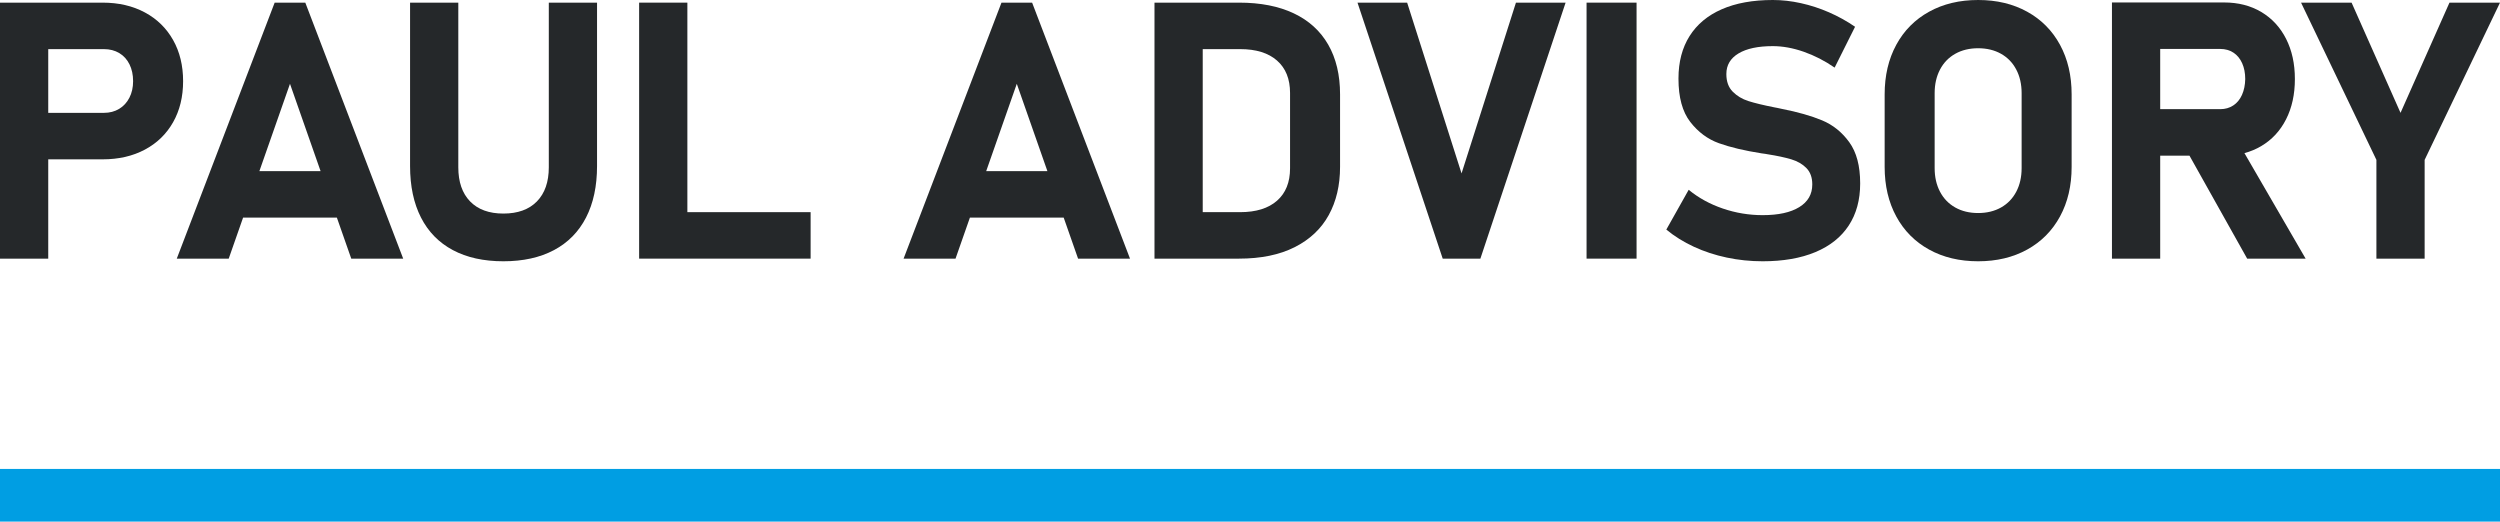
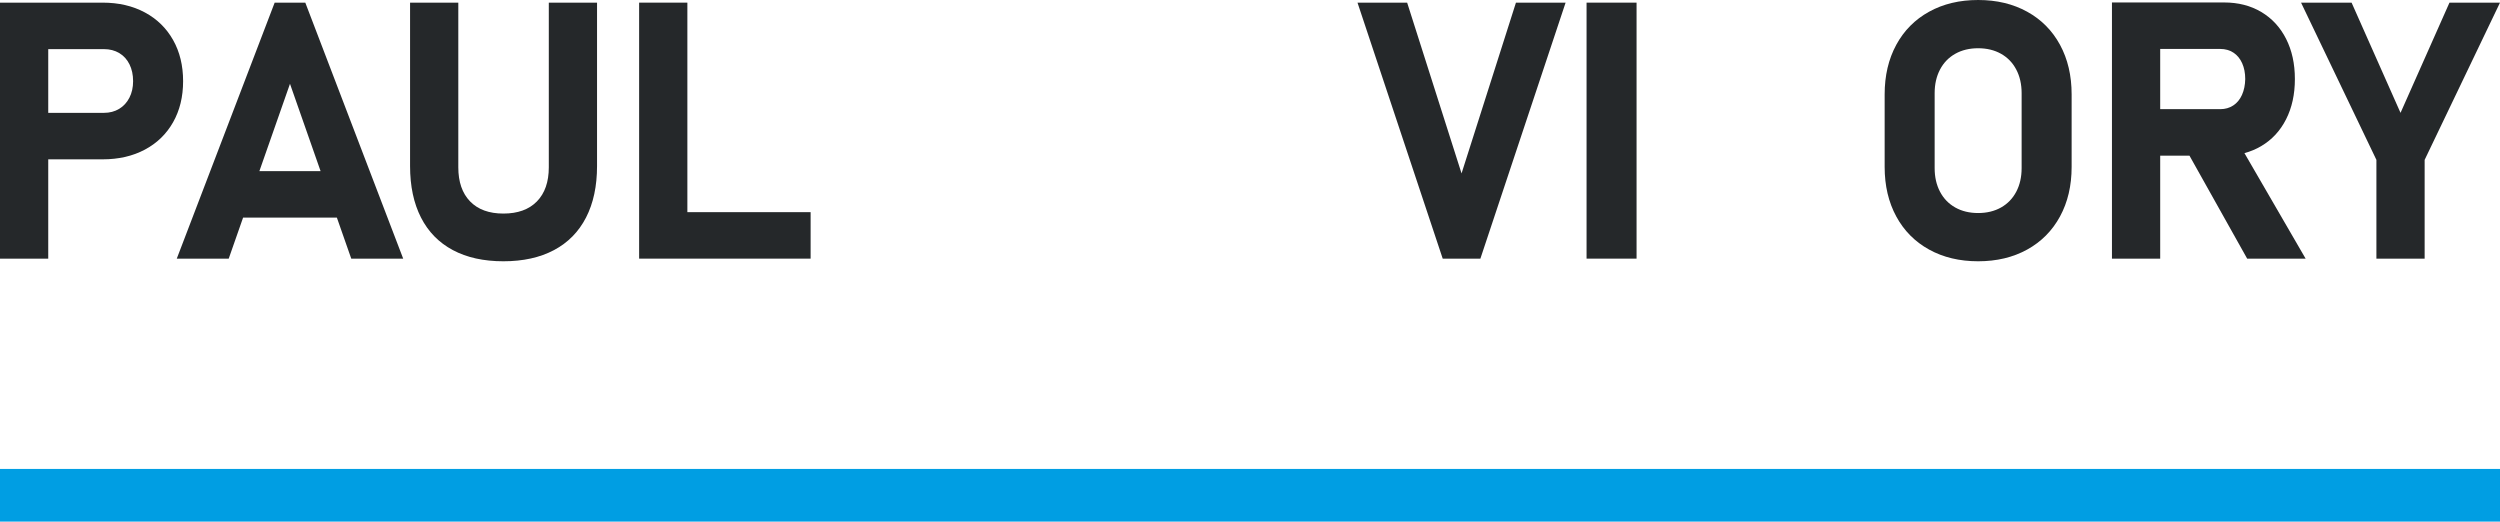
<svg xmlns="http://www.w3.org/2000/svg" width="1040px" height="217px" viewBox="0 0 1040 217" version="1.1" xml:space="preserve" style="fill-rule:evenodd;clip-rule:evenodd;stroke-linejoin:round;stroke-miterlimit:2;">
  <path d="M42.7,1.099C49.341,1.099 55.188,2.454 60.242,5.164C65.295,7.874 69.214,11.694 71.997,16.626C74.78,21.558 76.172,27.271 76.172,33.765C76.172,40.259 74.78,45.959 71.997,50.867C69.214,55.774 65.295,59.57 60.242,62.256C55.188,64.941 49.341,66.284 42.7,66.284L20.068,66.284L20.068,107.593L0,107.593L0,1.099L42.7,1.099ZM20.068,46.948L20.068,20.435L43.213,20.435C45.654,20.435 47.791,20.984 49.622,22.083C51.453,23.181 52.869,24.744 53.87,26.77C54.871,28.796 55.371,31.128 55.371,33.765C55.371,36.353 54.858,38.647 53.833,40.649C52.808,42.651 51.379,44.202 49.548,45.3C47.717,46.399 45.605,46.948 43.213,46.948L20.068,46.948Z" style="fill:#25282a;" />
  <path d="M101.125,90.527L95.145,107.593L73.538,107.593L114.261,1.099L127.005,1.099L167.728,107.593L146.121,107.593L140.14,90.527L101.125,90.527ZM107.902,71.191L133.364,71.191L120.633,34.863L107.902,71.191Z" style="fill:#25282a;fill-rule:nonzero;" />
  <path d="M209.405,108.691C201.202,108.691 194.195,107.141 188.385,104.041C182.574,100.94 178.155,96.423 175.128,90.491C172.101,84.558 170.587,77.417 170.587,69.067L170.587,1.099L190.655,1.099L190.655,69.58C190.655,75.684 192.291,80.42 195.563,83.789C198.834,87.158 203.448,88.843 209.405,88.843C215.411,88.843 220.062,87.158 223.358,83.789C226.654,80.42 228.302,75.684 228.302,69.58L228.302,1.099L248.37,1.099L248.37,69.067C248.37,77.417 246.844,84.558 243.792,90.491C240.741,96.423 236.297,100.94 230.462,104.041C224.627,107.141 217.608,108.691 209.405,108.691Z" style="fill:#25282a;fill-rule:nonzero;" />
  <path d="M265.878,107.593L265.878,1.099L285.946,1.099L285.946,88.257L337.216,88.257L337.216,107.593L265.878,107.593Z" style="fill:#25282a;fill-rule:nonzero;" />
-   <path d="M403.481,90.527L397.5,107.593L375.894,107.593L416.616,1.099L429.36,1.099L470.083,107.593L448.477,107.593L442.496,90.527L403.481,90.527ZM410.257,71.191L435.72,71.191L422.988,34.863L410.257,71.191Z" style="fill:#25282a;fill-rule:nonzero;" />
-   <path d="M480.267,107.593L480.267,1.099L515.496,1.099C524.383,1.099 531.963,2.588 538.238,5.566C544.512,8.545 549.285,12.891 552.557,18.604C555.828,24.316 557.464,31.201 557.464,39.258L557.464,69.434C557.464,77.1 555.889,83.789 552.74,89.502C549.59,95.215 544.866,99.658 538.567,102.832C532.269,106.006 524.554,107.593 515.423,107.593L480.267,107.593ZM500.335,88.257L500.335,20.435L515.936,20.435C522.527,20.435 527.63,22.021 531.243,25.195C534.856,28.369 536.663,32.861 536.663,38.672L536.663,70.02C536.663,75.83 534.856,80.322 531.243,83.496C527.63,86.67 522.527,88.257 515.936,88.257L500.335,88.257Z" style="fill:#25282a;" />
  <path d="M564.718,1.099L585.372,1.099L608.004,72.144L630.636,1.099L651.29,1.099L615.841,107.593L600.167,107.593L564.718,1.099Z" style="fill:#25282a;fill-rule:nonzero;" />
  <rect x="660.009" y="1.099" width="20.801" height="106.494" style="fill:#25282a;" />
-   <path d="M733.254,108.691C728.176,108.691 723.208,108.179 718.349,107.153C713.491,106.128 708.925,104.626 704.653,102.649C700.38,100.671 696.56,98.291 693.19,95.508L702.492,78.955C706.594,82.324 711.33,84.924 716.701,86.755C722.072,88.586 727.59,89.502 733.254,89.502C739.797,89.502 744.875,88.391 748.488,86.169C752.102,83.948 753.908,80.811 753.908,76.758L753.908,76.685C753.908,73.853 753.103,71.606 751.491,69.946C749.88,68.286 747.78,67.065 745.192,66.284C742.604,65.503 739.284,64.795 735.231,64.16C735.085,64.111 734.951,64.087 734.829,64.087C734.707,64.087 734.572,64.062 734.426,64.014L732.814,63.794C725.686,62.671 719.777,61.267 715.09,59.583C710.402,57.898 706.423,54.944 703.151,50.72C699.88,46.497 698.244,40.503 698.244,32.739L698.244,32.666C698.244,25.781 699.782,19.897 702.858,15.015C705.935,10.132 710.402,6.409 716.262,3.845C722.121,1.282 729.201,0 737.502,0C741.311,0 745.205,0.439 749.184,1.318C753.164,2.197 757.058,3.467 760.866,5.127C764.675,6.787 768.288,8.789 771.706,11.133L763.21,28.125C759.108,25.293 754.824,23.096 750.356,21.533C745.888,19.971 741.604,19.189 737.502,19.189C731.35,19.189 726.589,20.203 723.22,22.229C719.851,24.255 718.166,27.1 718.166,30.762L718.166,30.835C718.166,33.911 719.045,36.34 720.803,38.123C722.561,39.905 724.733,41.211 727.321,42.041C729.909,42.871 733.547,43.75 738.234,44.678C738.43,44.727 738.625,44.763 738.82,44.788C739.016,44.812 739.211,44.849 739.406,44.897C739.699,44.946 739.98,45.007 740.249,45.081C740.517,45.154 740.798,45.215 741.091,45.264C747.829,46.582 753.457,48.181 757.973,50.061C762.49,51.941 766.262,54.968 769.289,59.143C772.316,63.318 773.83,69.019 773.83,76.245L773.83,76.392C773.83,83.179 772.243,88.989 769.069,93.823C765.896,98.657 761.269,102.344 755.19,104.883C749.111,107.422 741.799,108.691 733.254,108.691Z" style="fill:#25282a;fill-rule:nonzero;" />
  <path d="M822.905,108.691C815.19,108.691 808.391,107.068 802.507,103.821C796.624,100.574 792.07,95.984 788.848,90.051C785.625,84.119 784.014,77.246 784.014,69.434L784.014,39.258C784.014,31.445 785.625,24.573 788.848,18.64C792.07,12.708 796.624,8.118 802.507,4.871C808.391,1.624 815.19,0 822.905,0C830.62,0 837.419,1.624 843.303,4.871C849.187,8.118 853.74,12.708 856.963,18.64C860.186,24.573 861.797,31.445 861.797,39.258L861.797,69.434C861.797,77.246 860.186,84.119 856.963,90.051C853.74,95.984 849.187,100.574 843.303,103.821C837.419,107.068 830.62,108.691 822.905,108.691ZM822.905,88.623C826.519,88.623 829.692,87.854 832.427,86.316C835.161,84.778 837.273,82.593 838.762,79.761C840.251,76.929 840.996,73.657 840.996,69.946L840.996,38.745C840.996,35.034 840.251,31.763 838.762,28.931C837.273,26.099 835.161,23.914 832.427,22.375C829.692,20.837 826.519,20.068 822.905,20.068C819.292,20.068 816.118,20.837 813.384,22.375C810.649,23.914 808.538,26.099 807.048,28.931C805.559,31.763 804.814,35.034 804.814,38.745L804.814,69.946C804.814,73.657 805.559,76.929 807.048,79.761C808.538,82.593 810.649,84.778 813.384,86.316C816.118,87.854 819.292,88.623 822.905,88.623Z" style="fill:#25282a;fill-rule:nonzero;" />
  <path d="M925.228,1.025C931.087,1.025 936.238,2.344 940.682,4.98C945.125,7.617 948.567,11.34 951.009,16.15C953.45,20.959 954.671,26.538 954.671,32.886C954.671,39.233 953.45,44.812 951.009,49.622C948.567,54.431 945.113,58.154 940.645,60.791C938.482,62.068 936.161,63.035 933.683,63.694L959.139,107.593L934.822,107.593L910.815,64.746L898.641,64.746L898.641,107.593L878.572,107.593L878.572,1.025L925.228,1.025ZM898.641,45.41L898.641,20.361L923.616,20.361C925.716,20.361 927.547,20.874 929.109,21.899C930.672,22.925 931.88,24.39 932.735,26.294C933.589,28.198 934.017,30.396 934.017,32.886C933.968,35.376 933.516,37.573 932.662,39.478C931.807,41.382 930.599,42.847 929.036,43.872C927.474,44.897 925.667,45.41 923.616,45.41L898.641,45.41Z" style="fill:#25282a;" />
  <path d="M1008.65,66.504L1008.65,107.593L988.585,107.593L988.585,66.504L957.237,1.099L978.258,1.099L998.619,46.948L1018.98,1.099L1040,1.099L1008.65,66.504Z" style="fill:#25282a;fill-rule:nonzero;" />
  <rect x="0" y="195.09" width="1040" height="21.911" style="fill:#009ee3;" />
</svg>